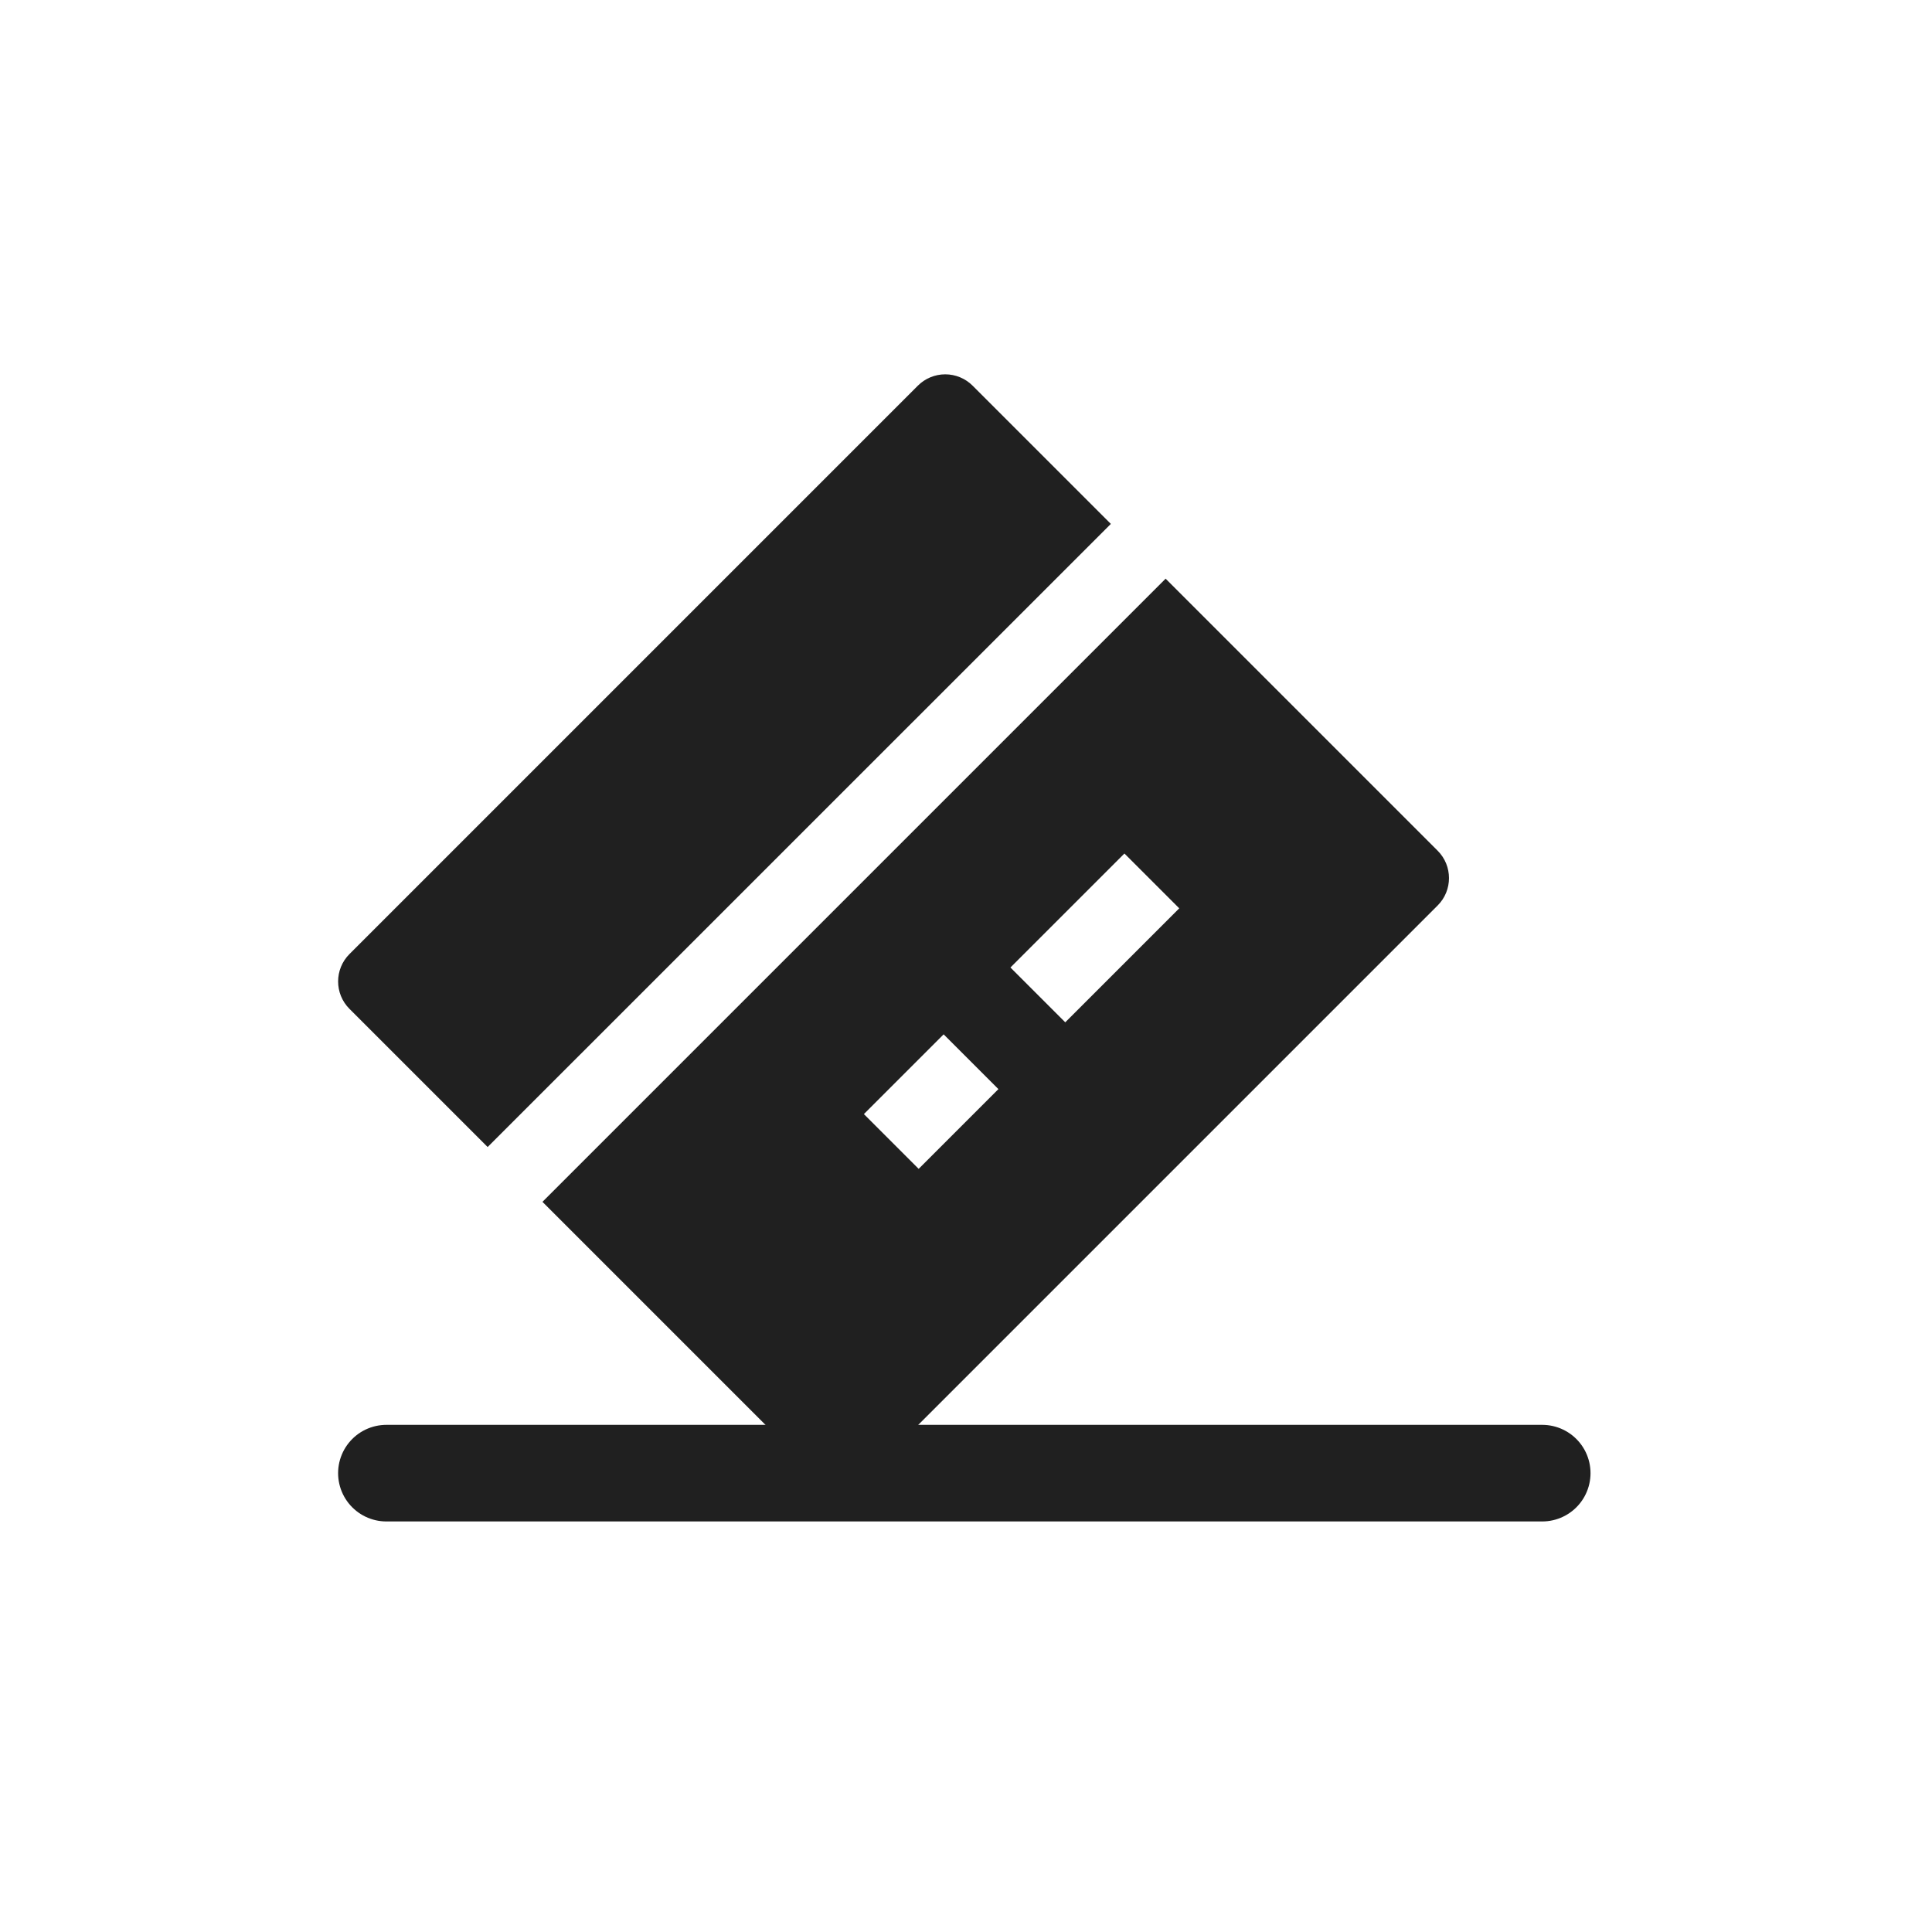
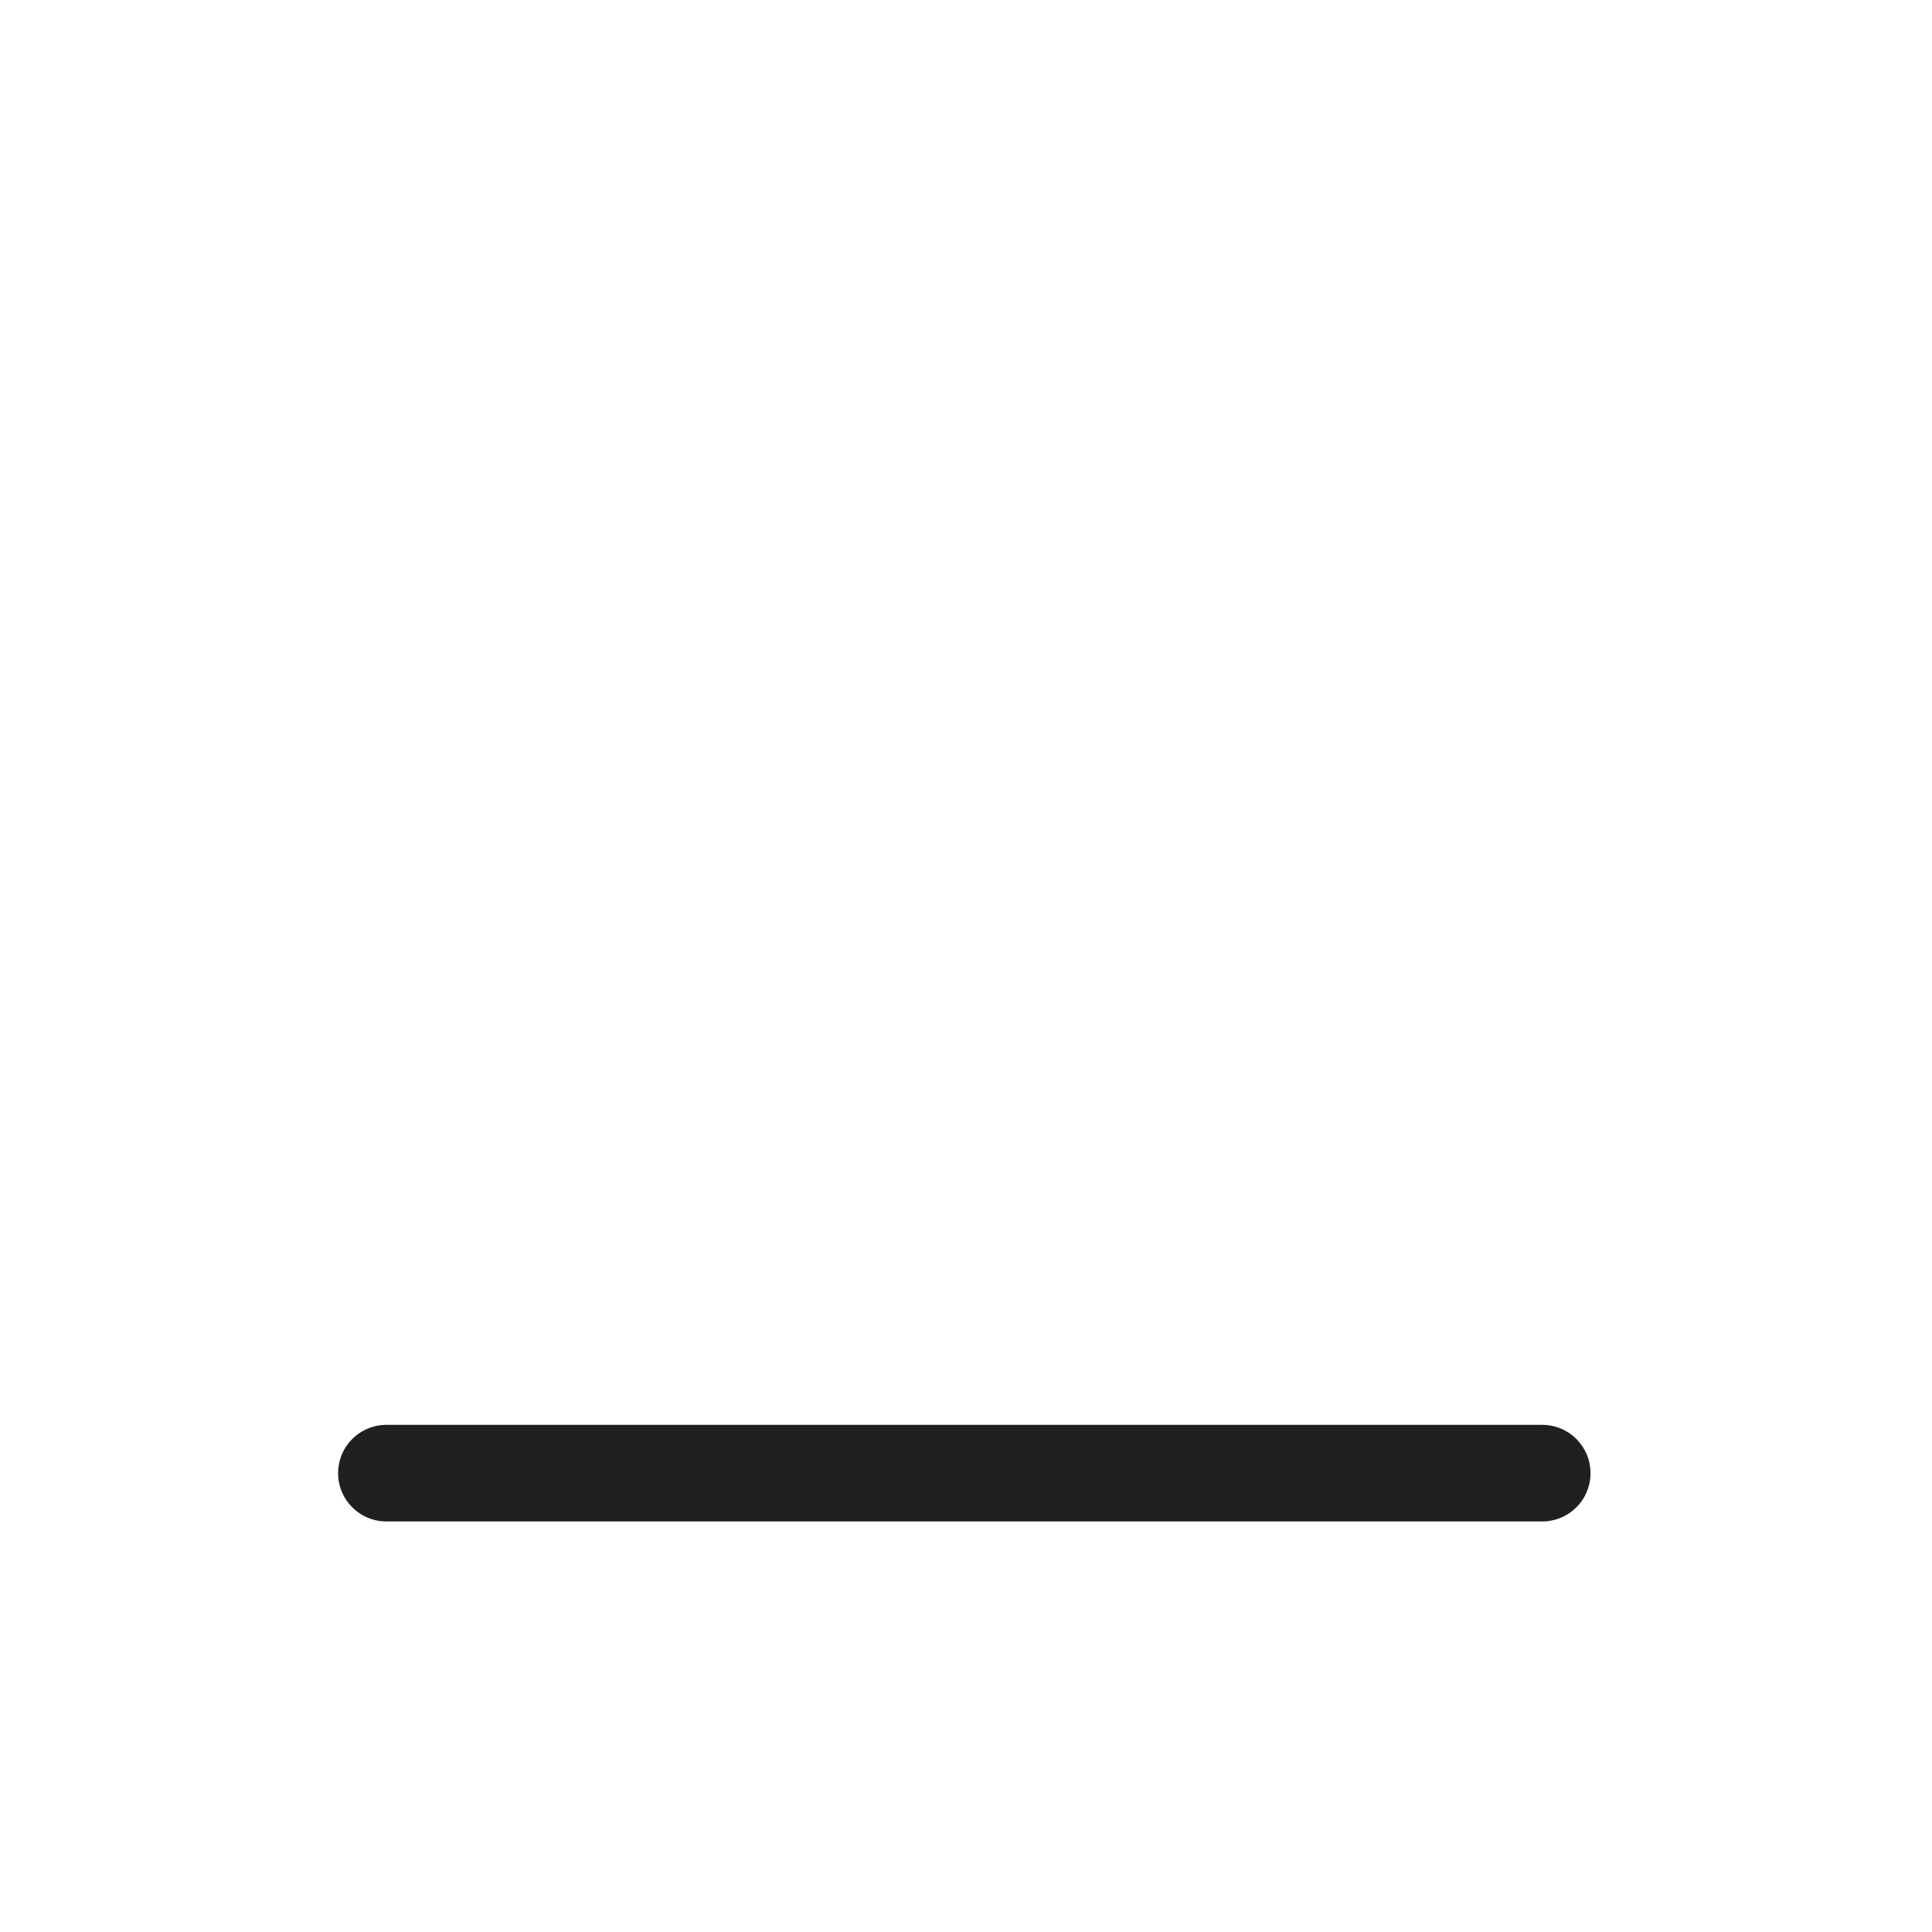
<svg xmlns="http://www.w3.org/2000/svg" width="40" height="40" viewBox="0 0 40 40" fill="none">
-   <path fill-rule="evenodd" clip-rule="evenodd" d="M19.57 7.75C19.783 7.75 19.987 7.835 20.137 7.985L22.999 10.847L10.096 23.748L7.235 20.887C6.922 20.574 6.922 20.066 7.235 19.753L19.003 7.985C19.153 7.835 19.357 7.75 19.57 7.75ZM11.231 24.883L24.133 11.981L29.765 17.613C30.078 17.926 30.078 18.434 29.765 18.747L17.997 30.515C17.847 30.666 17.643 30.75 17.43 30.75C17.218 30.75 17.013 30.666 16.863 30.515L11.231 24.883ZM22.055 21.166L24.415 18.806L23.28 17.671L20.92 20.031L22.055 21.166ZM19.02 24.2L20.671 22.549L19.537 21.415L17.886 23.066L19.02 24.2Z" fill="#202020" />
  <path d="M31.93 30.5H8" stroke="#202020" stroke-width="2" stroke-linecap="round" stroke-linejoin="round" />
</svg>